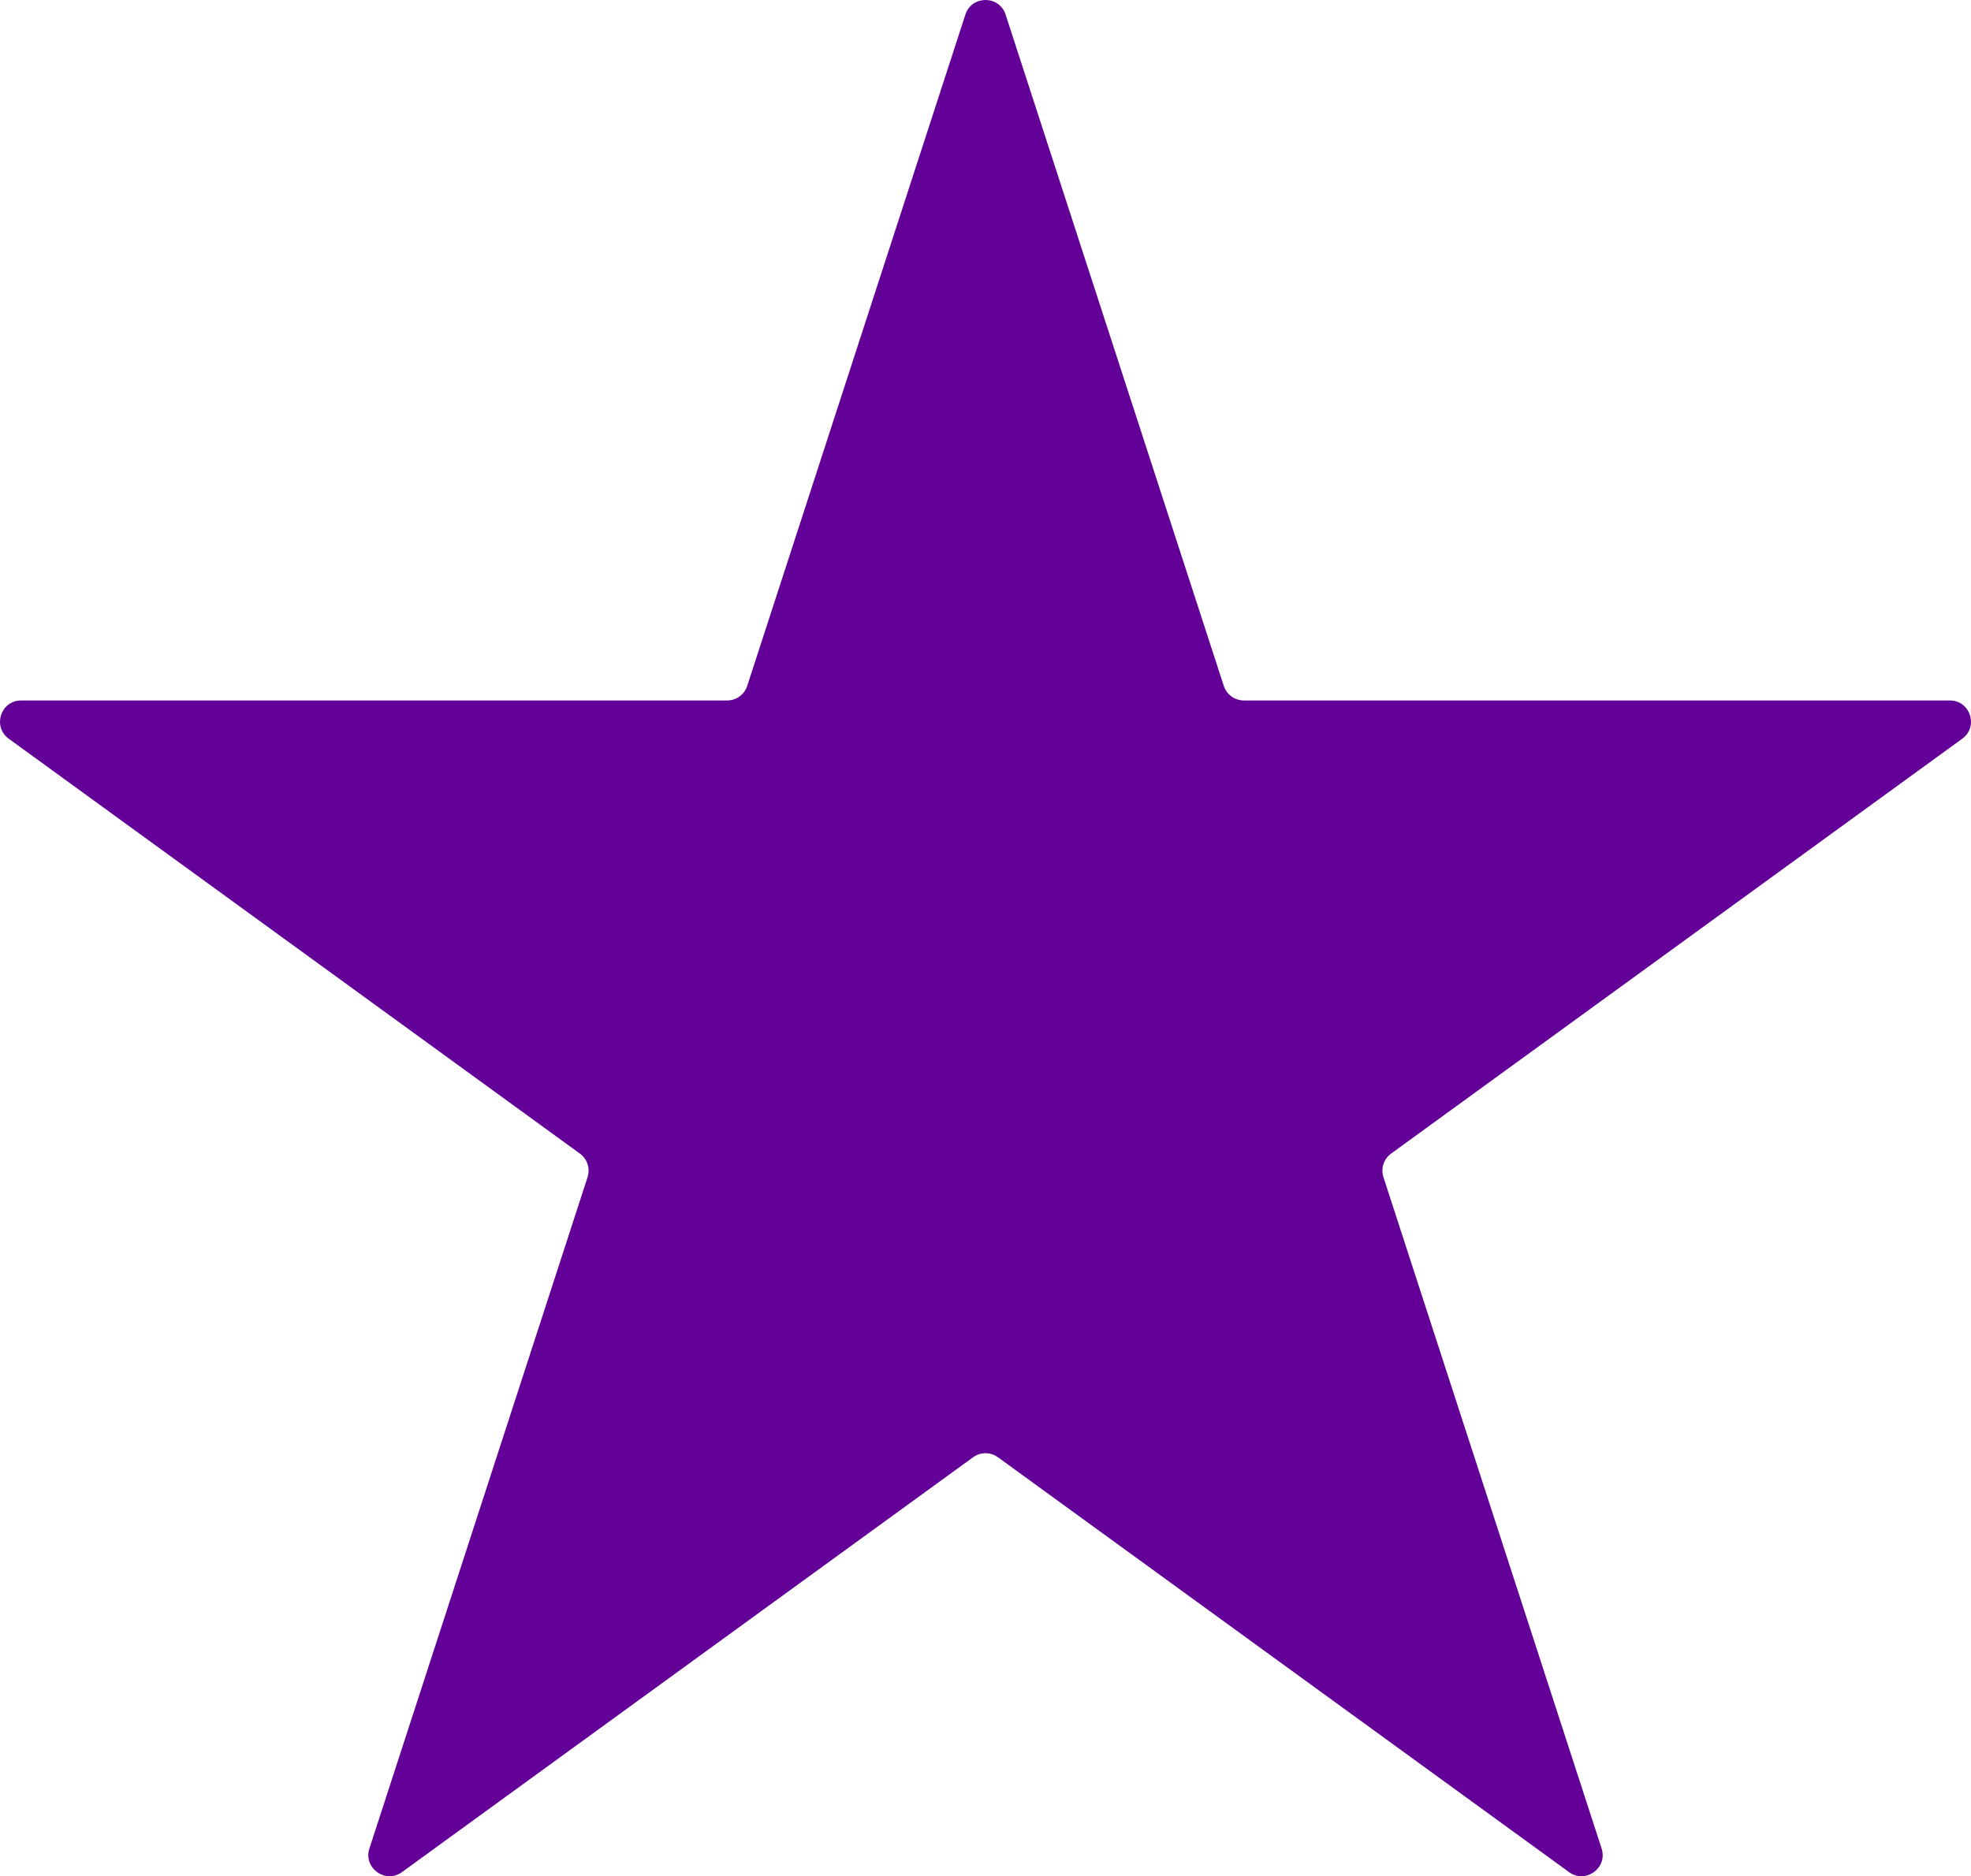
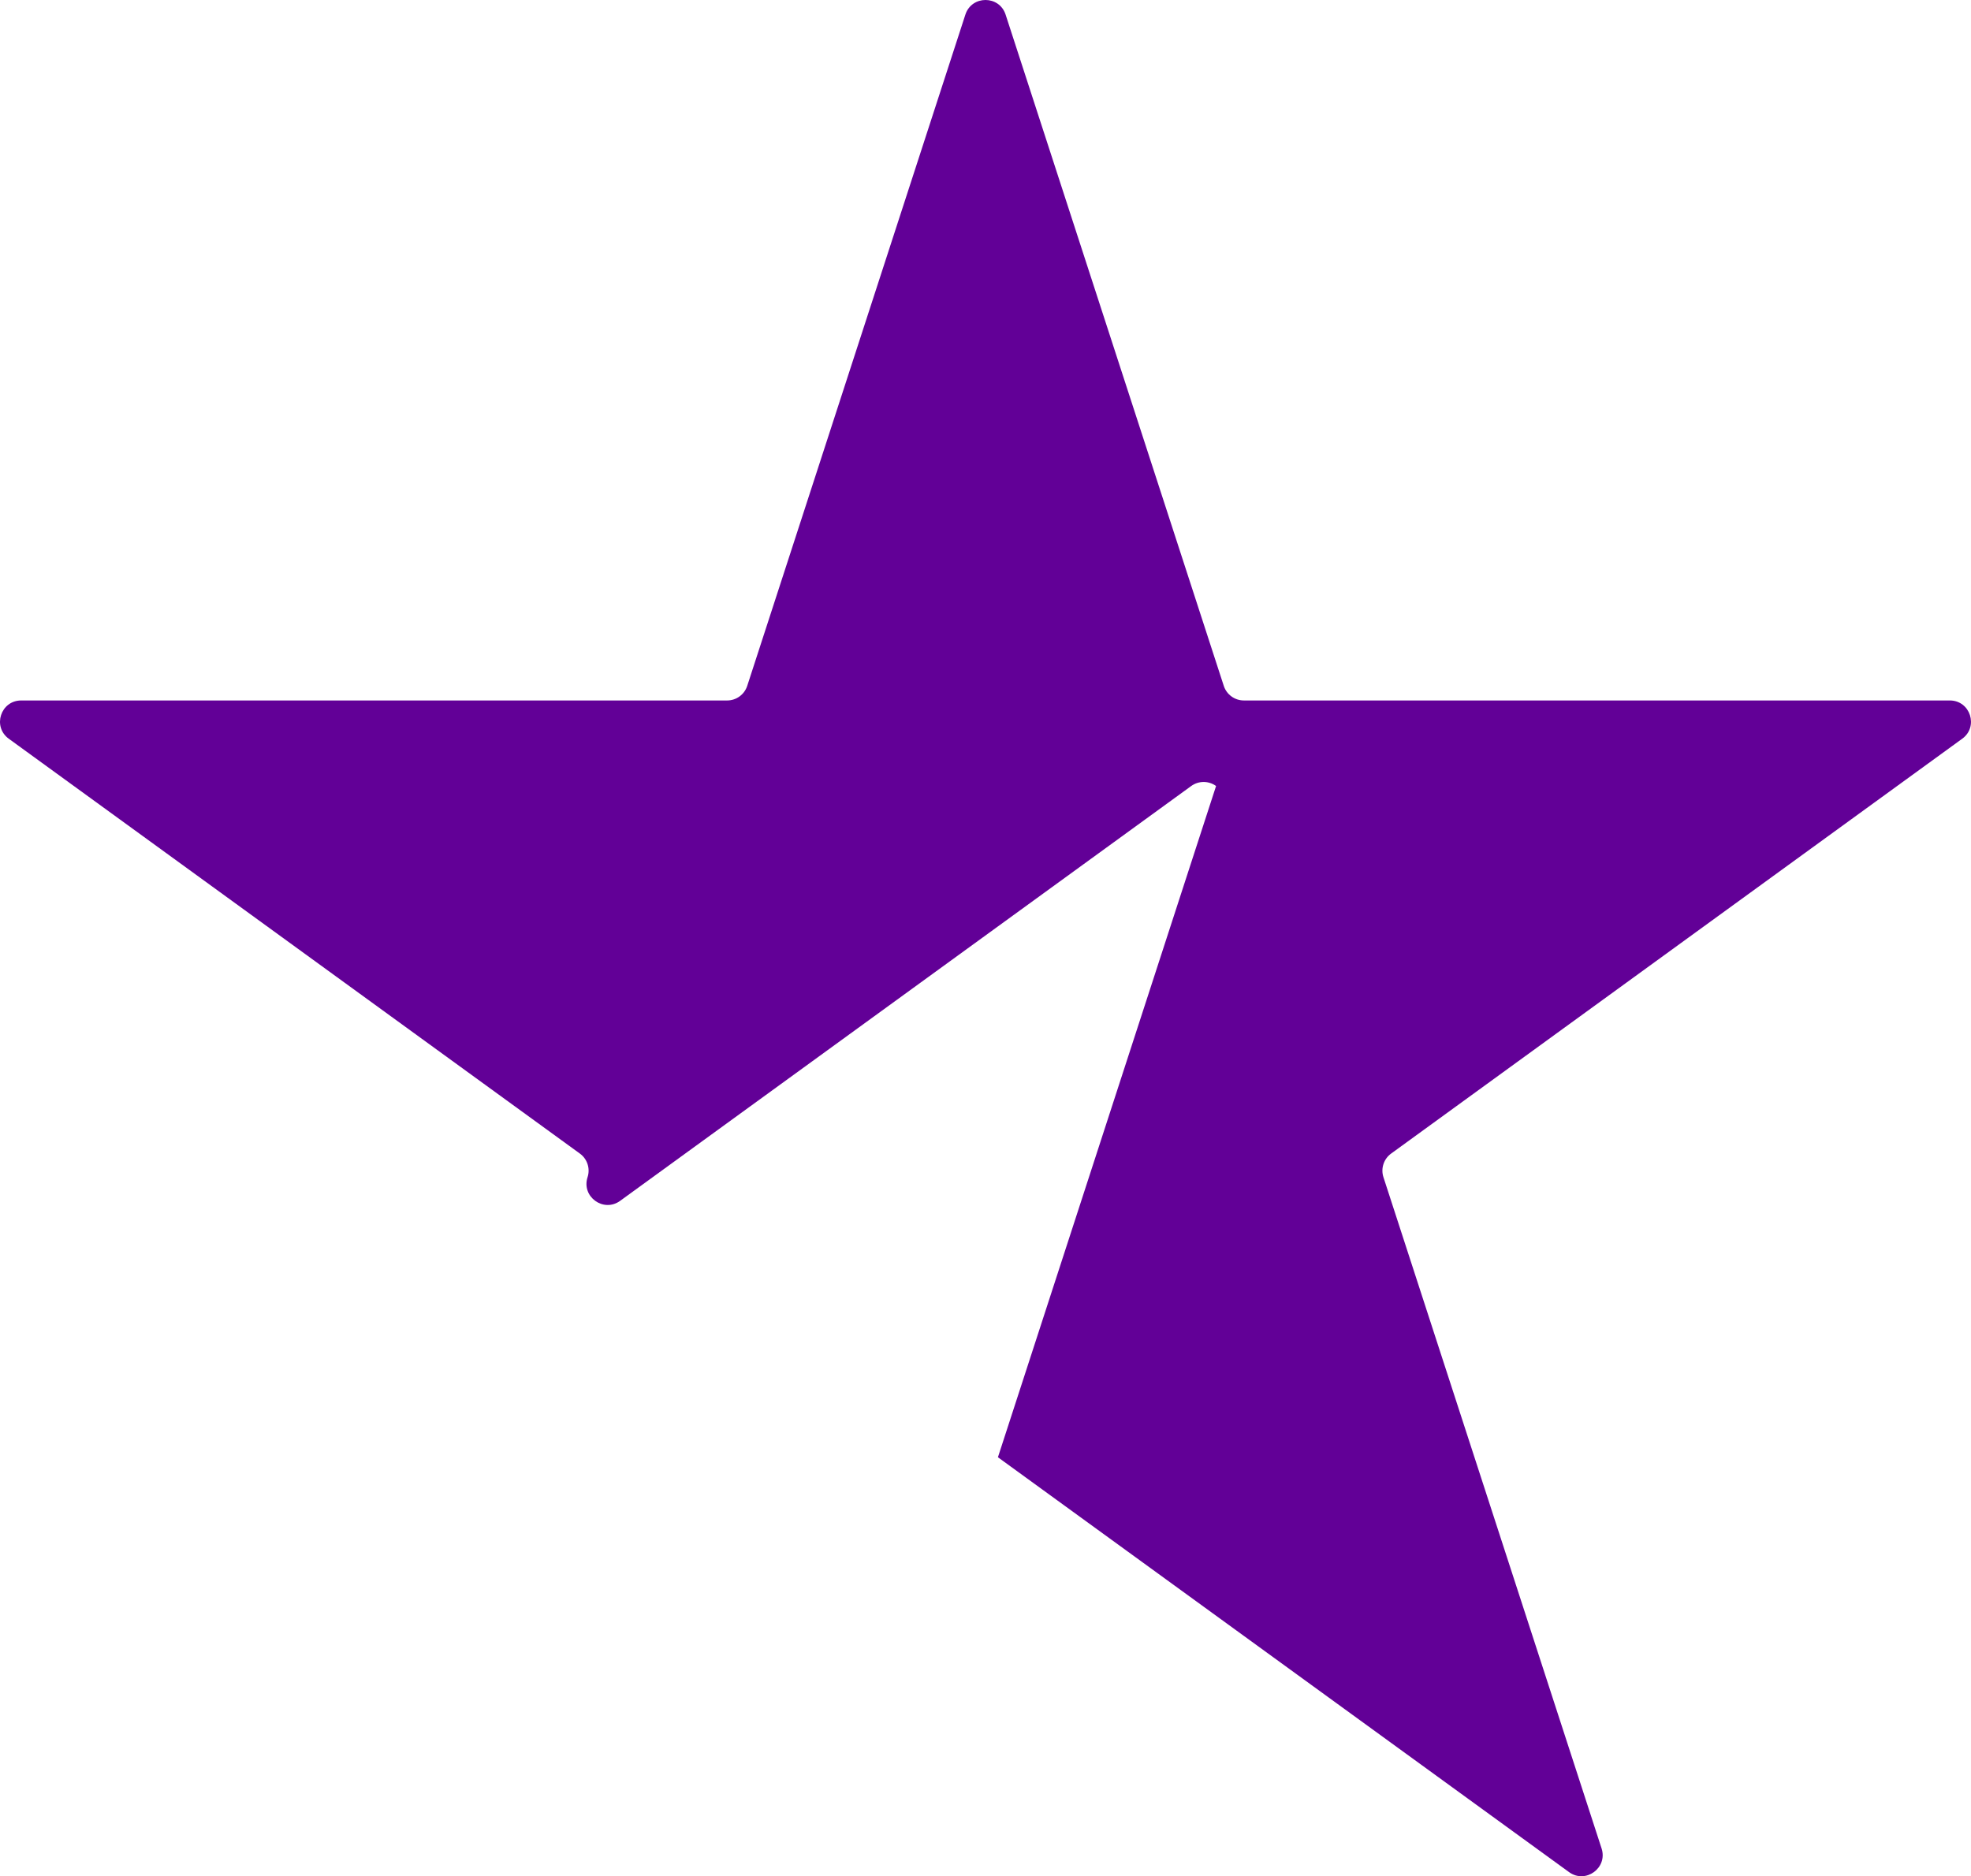
<svg xmlns="http://www.w3.org/2000/svg" id="Layer_2" data-name="Layer 2" viewBox="0 0 901 857.86">
  <defs>
    <style>
      .cls-1 {
        fill: #620097;
      }
    </style>
  </defs>
  <g id="Layer_1-2" data-name="Layer 1">
-     <path class="cls-1" d="M456.18,666.29l261.07,189.68c7.58,5.5,17.77-1.9,14.88-10.81l-99.72-306.91c-1.29-3.98.12-8.35,3.51-10.81l261.07-189.68c7.58-5.5,3.68-17.49-5.68-17.49h-322.7c-4.19,0-7.9-2.7-9.19-6.68L459.69,6.68c-2.89-8.91-15.49-8.91-18.39,0l-99.72,306.91c-1.29,3.98-5.01,6.68-9.19,6.68H9.69c-9.37,0-13.26,11.98-5.68,17.49l261.07,189.68c3.39,2.46,4.81,6.83,3.51,10.81l-99.72,306.91c-2.89,8.91,7.3,16.31,14.88,10.81l261.07-189.68c3.39-2.46,7.98-2.46,11.36,0Z" />
+     <path class="cls-1" d="M456.18,666.29l261.07,189.68c7.58,5.5,17.77-1.9,14.88-10.81l-99.72-306.91c-1.29-3.98.12-8.35,3.51-10.81l261.07-189.68c7.58-5.5,3.68-17.49-5.68-17.49h-322.7c-4.19,0-7.9-2.7-9.19-6.68L459.69,6.68c-2.89-8.91-15.49-8.91-18.39,0l-99.72,306.91c-1.29,3.98-5.01,6.68-9.19,6.68H9.69c-9.37,0-13.26,11.98-5.68,17.49l261.07,189.68c3.39,2.46,4.81,6.83,3.51,10.81c-2.89,8.91,7.3,16.31,14.88,10.81l261.07-189.68c3.39-2.46,7.98-2.46,11.36,0Z" />
  </g>
</svg>